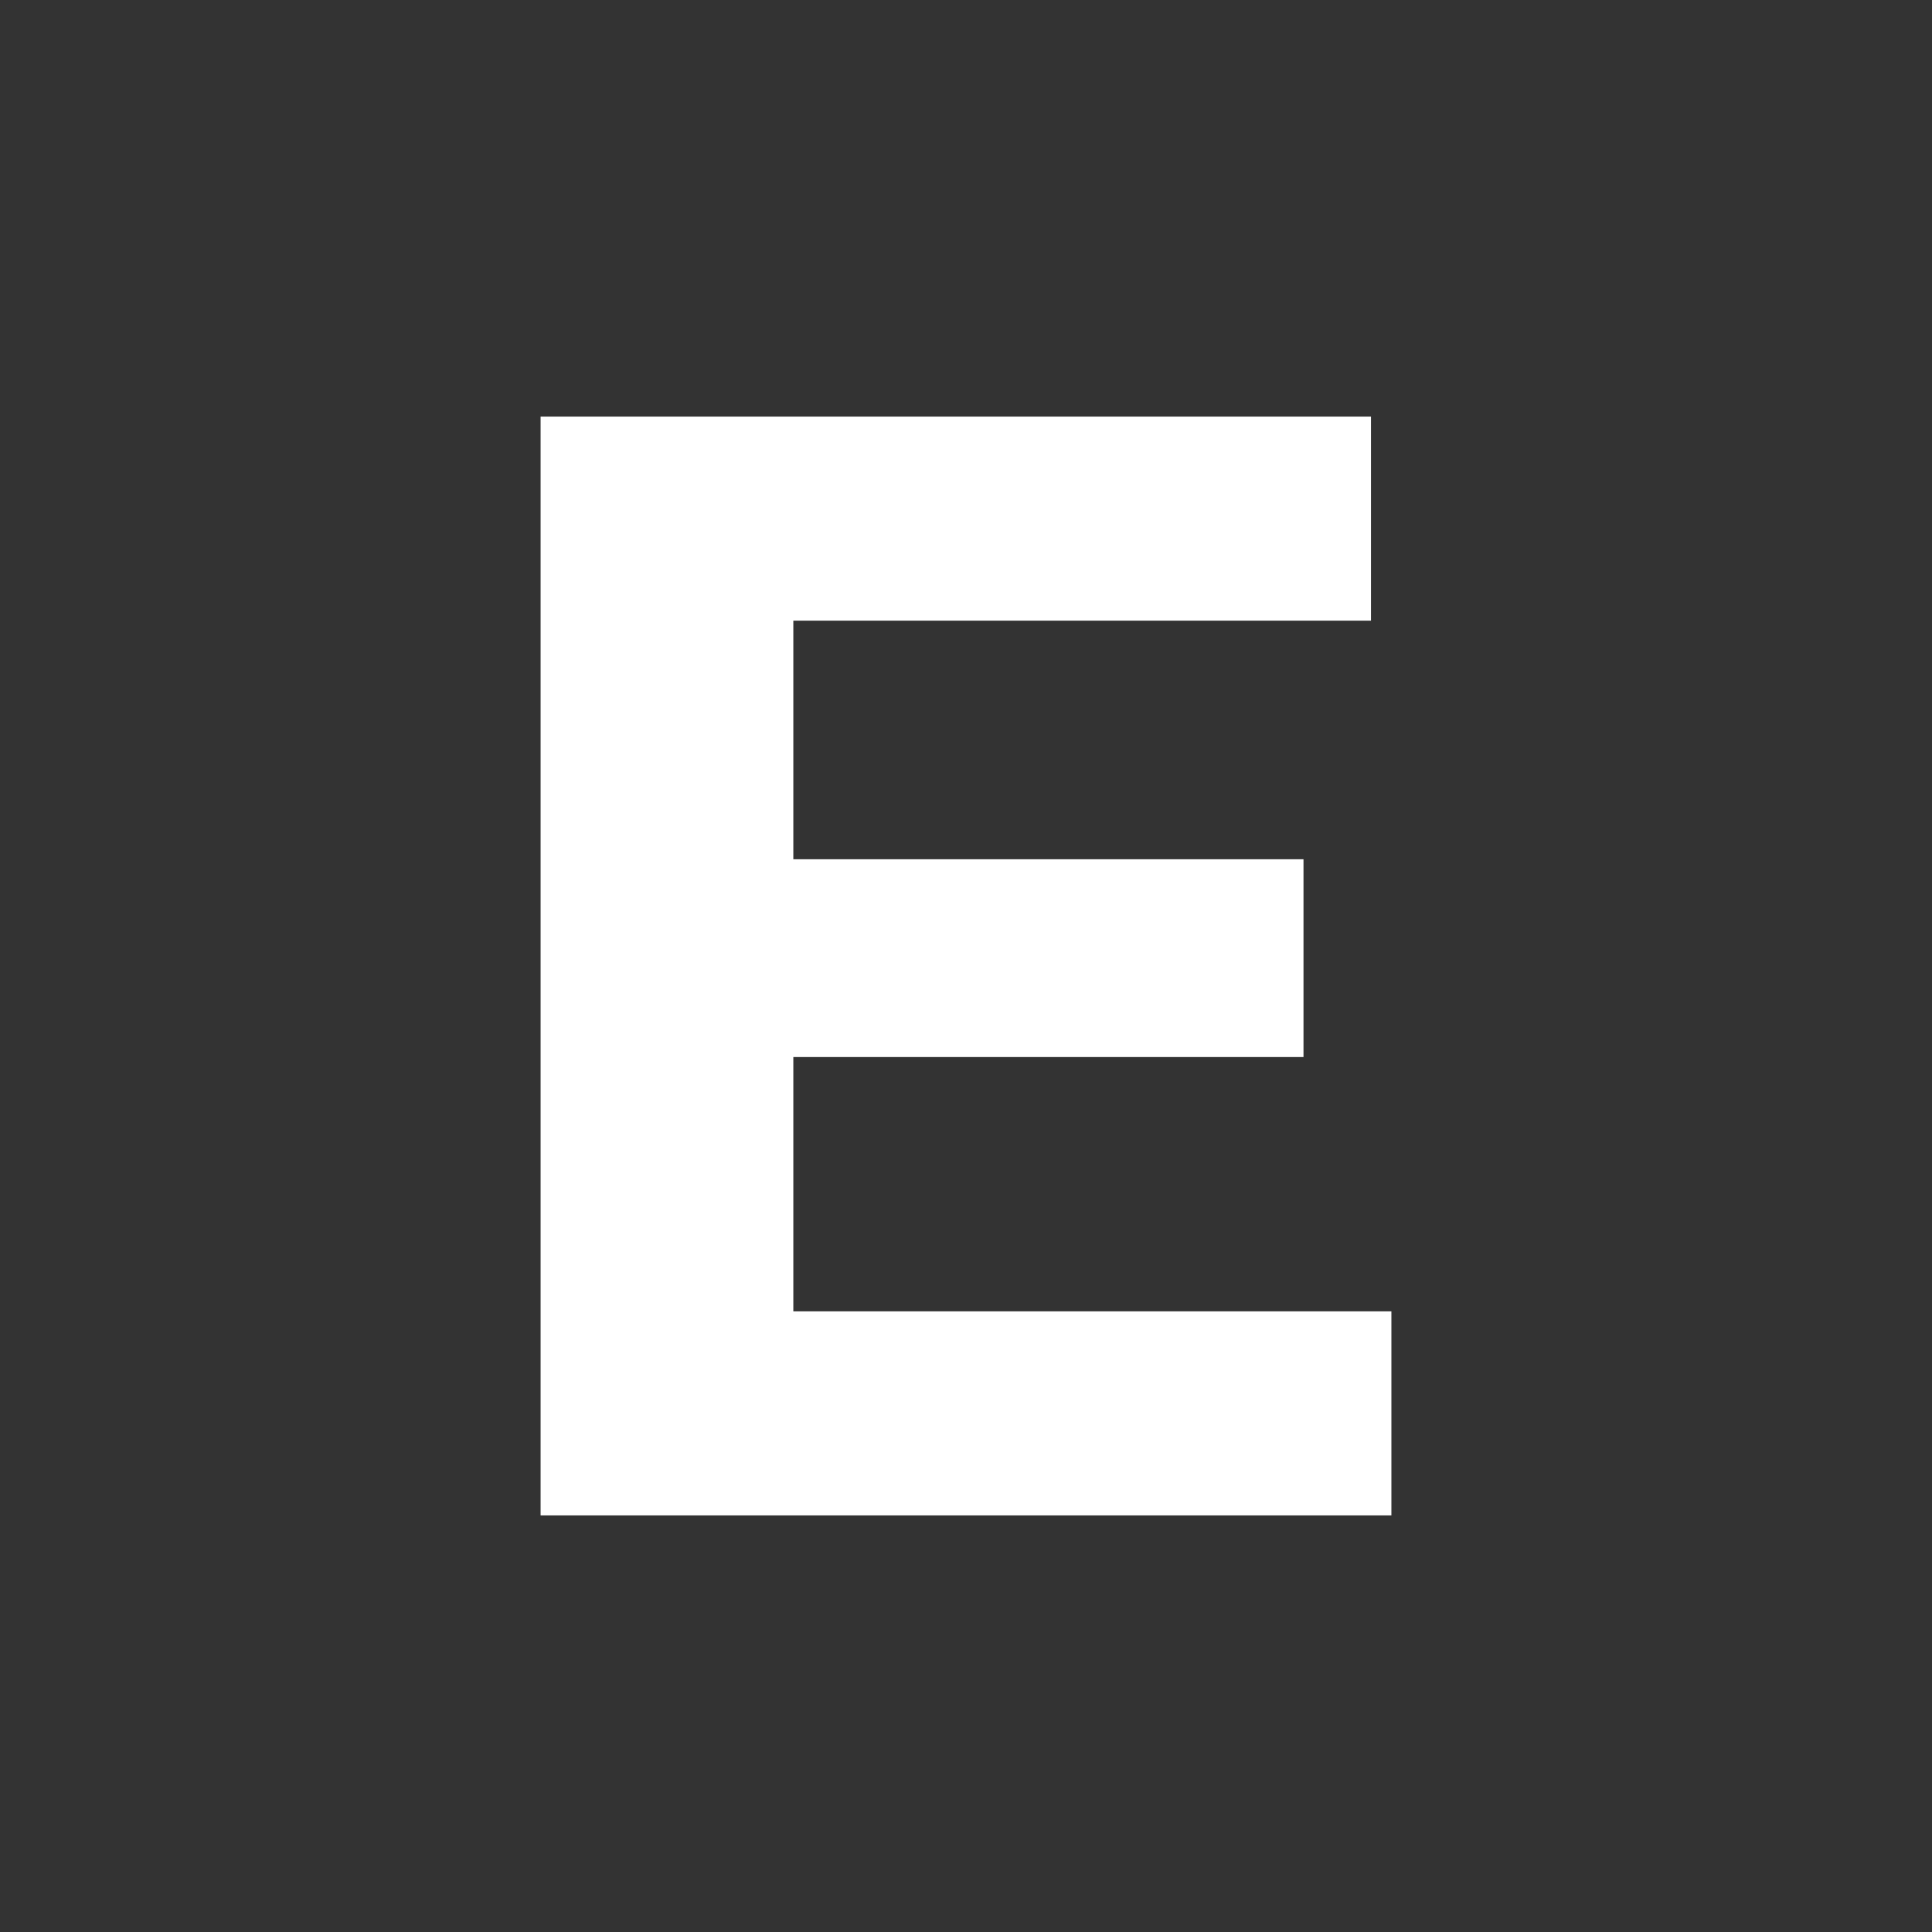
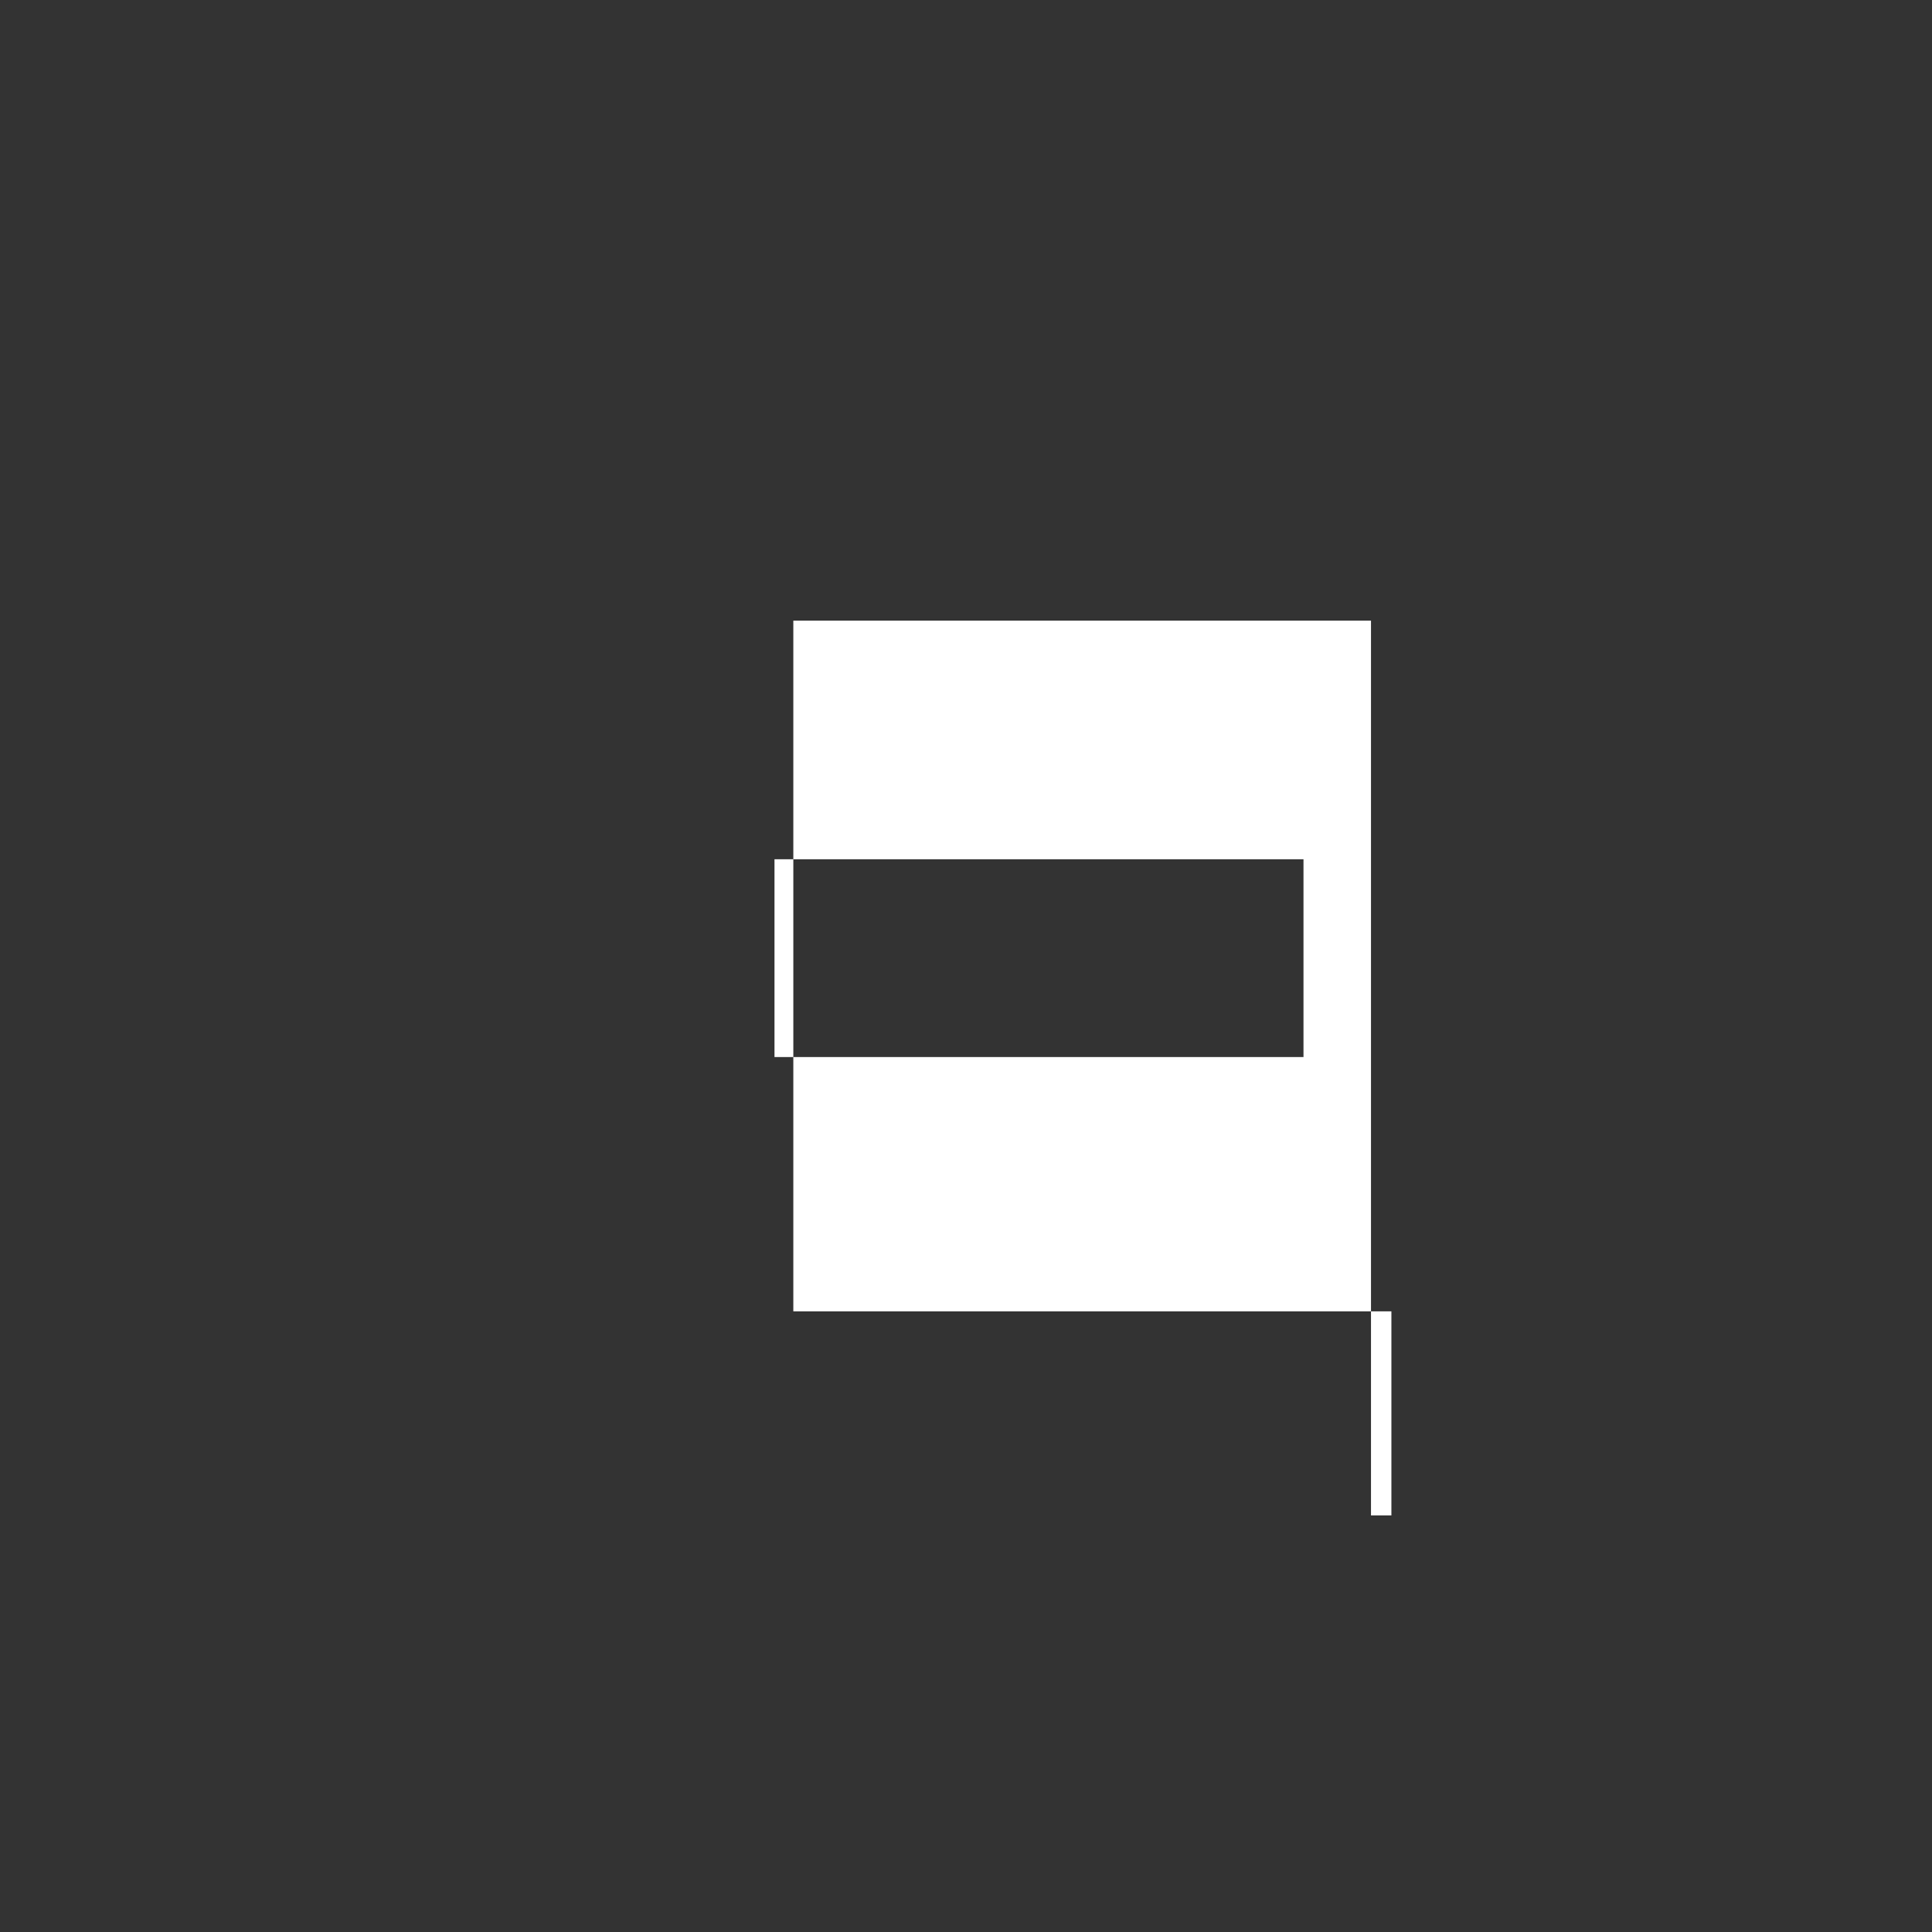
<svg xmlns="http://www.w3.org/2000/svg" width="32" height="32" viewBox="0 0 32 32" fill="none">
  <rect x="0" y="0" width="32" height="32" fill="#333333" stroke="none" />
-   <path d="M12.828 14.232H21.59V17.508H12.828V14.232ZM13.14 21.72H23.046V25.1H8.954V6.9H22.708V10.28H13.14V21.72Z" fill="white" />
+   <path d="M12.828 14.232H21.59V17.508H12.828V14.232ZM13.14 21.72H23.046V25.1H8.954H22.708V10.28H13.14V21.72Z" fill="white" />
</svg>